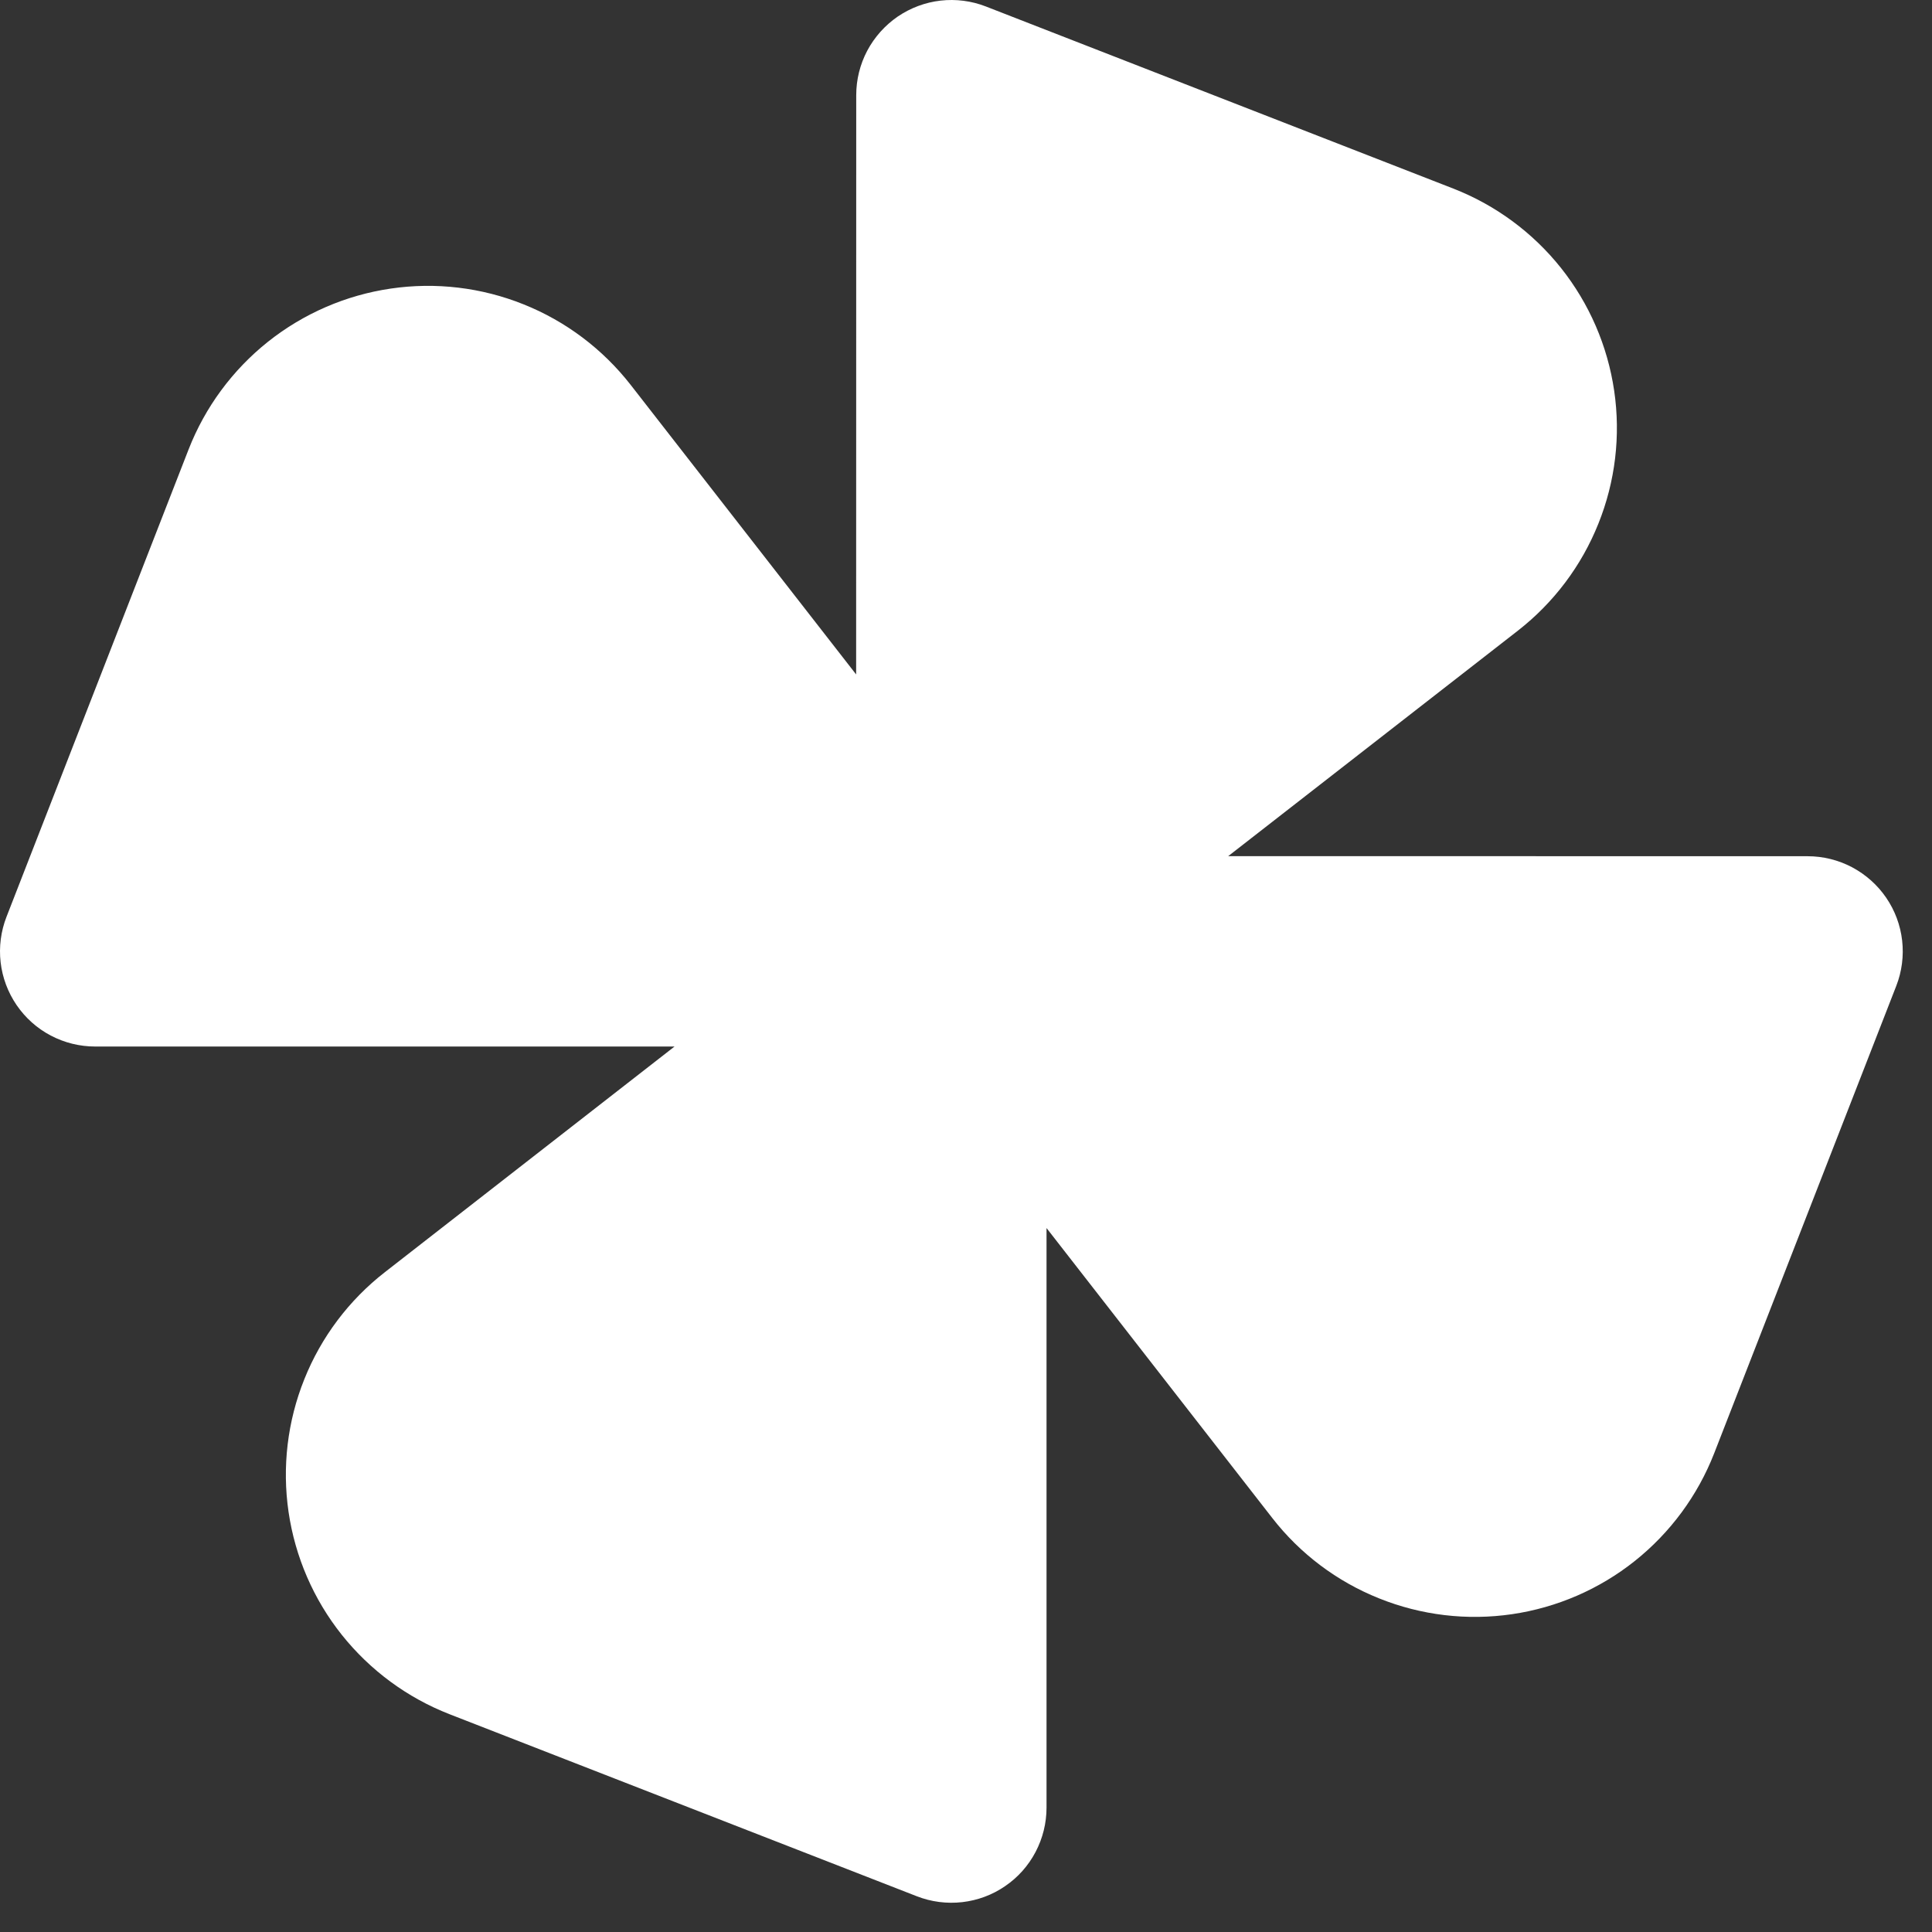
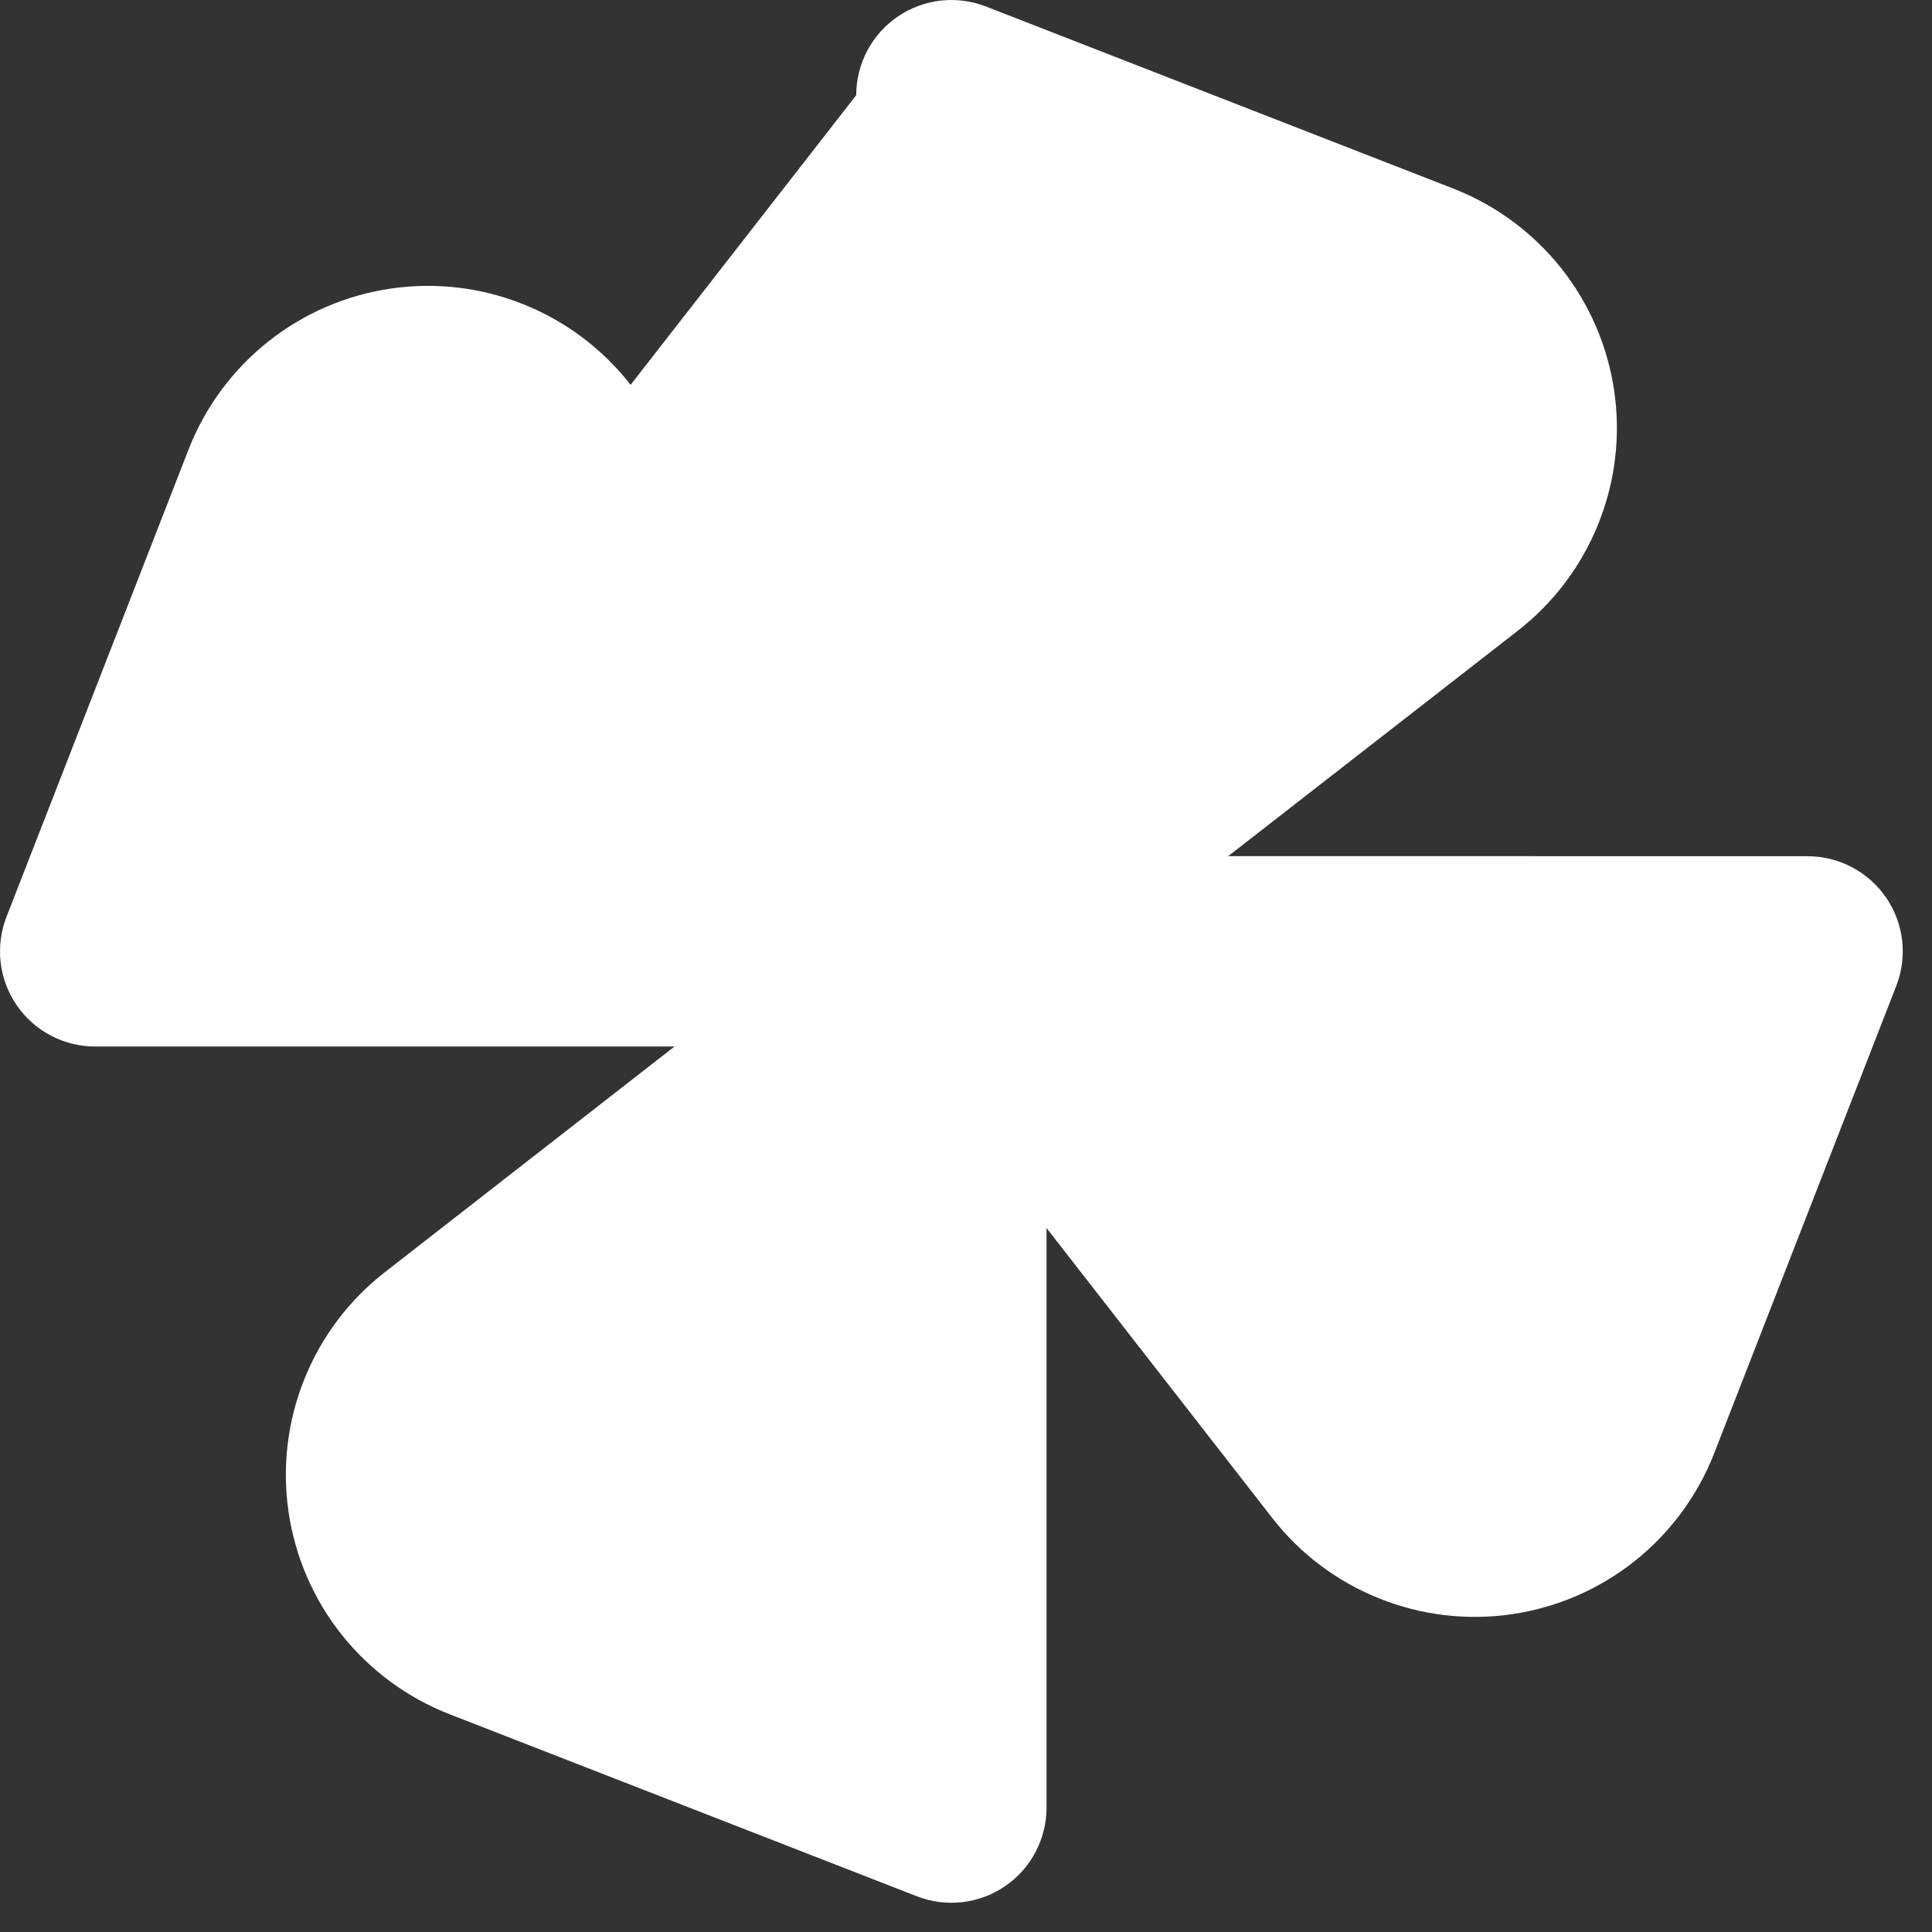
<svg xmlns="http://www.w3.org/2000/svg" width="22" height="22" viewBox="0 0 22 22" fill="none">
  <rect x="0" y="0" width="22" height="22" fill="#333333" stroke="none" />
-   <path d="M11.227 0.074L16.548 2.147C17.03 2.335 17.453 2.647 17.775 3.051C18.097 3.456 18.306 3.938 18.381 4.45C18.456 4.961 18.394 5.483 18.201 5.963C18.009 6.443 17.693 6.863 17.285 7.181L13.986 9.749L20.584 9.75C20.76 9.75 20.933 9.793 21.089 9.875C21.245 9.958 21.379 10.077 21.478 10.222C21.578 10.368 21.64 10.535 21.66 10.71C21.68 10.885 21.657 11.063 21.593 11.227L19.52 16.548C19.332 17.03 19.02 17.453 18.616 17.775C18.212 18.097 17.729 18.306 17.218 18.381C16.706 18.456 16.184 18.394 15.704 18.201C15.224 18.009 14.804 17.693 14.487 17.285L11.917 13.984V20.584C11.917 20.76 11.874 20.933 11.792 21.089C11.71 21.245 11.591 21.379 11.445 21.478C11.3 21.578 11.132 21.64 10.957 21.66C10.782 21.68 10.604 21.657 10.44 21.593L5.119 19.52C4.637 19.332 4.214 19.02 3.892 18.616C3.57 18.212 3.361 17.729 3.286 17.218C3.211 16.706 3.273 16.184 3.466 15.704C3.658 15.224 3.975 14.804 4.382 14.487L7.681 11.917H1.084C0.907 11.917 0.734 11.874 0.578 11.792C0.422 11.71 0.289 11.591 0.189 11.445C0.09 11.3 0.027 11.132 0.007 10.957C-0.013 10.782 0.01 10.604 0.074 10.44L2.147 5.119C2.335 4.637 2.647 4.214 3.051 3.892C3.456 3.57 3.938 3.361 4.45 3.286C4.961 3.211 5.483 3.273 5.963 3.466C6.443 3.658 6.863 3.975 7.181 4.382L9.749 7.68L9.75 1.084C9.75 0.907 9.793 0.734 9.875 0.578C9.958 0.422 10.077 0.289 10.222 0.189C10.368 0.09 10.535 0.027 10.71 0.007C10.885 -0.013 11.063 0.01 11.227 0.074Z" fill="white" />
+   <path d="M11.227 0.074L16.548 2.147C17.03 2.335 17.453 2.647 17.775 3.051C18.097 3.456 18.306 3.938 18.381 4.45C18.456 4.961 18.394 5.483 18.201 5.963C18.009 6.443 17.693 6.863 17.285 7.181L13.986 9.749L20.584 9.75C20.76 9.75 20.933 9.793 21.089 9.875C21.245 9.958 21.379 10.077 21.478 10.222C21.578 10.368 21.64 10.535 21.66 10.71C21.68 10.885 21.657 11.063 21.593 11.227L19.52 16.548C19.332 17.03 19.02 17.453 18.616 17.775C18.212 18.097 17.729 18.306 17.218 18.381C16.706 18.456 16.184 18.394 15.704 18.201C15.224 18.009 14.804 17.693 14.487 17.285L11.917 13.984V20.584C11.917 20.76 11.874 20.933 11.792 21.089C11.71 21.245 11.591 21.379 11.445 21.478C11.3 21.578 11.132 21.64 10.957 21.66C10.782 21.68 10.604 21.657 10.44 21.593L5.119 19.52C4.637 19.332 4.214 19.02 3.892 18.616C3.57 18.212 3.361 17.729 3.286 17.218C3.211 16.706 3.273 16.184 3.466 15.704C3.658 15.224 3.975 14.804 4.382 14.487L7.681 11.917H1.084C0.907 11.917 0.734 11.874 0.578 11.792C0.422 11.71 0.289 11.591 0.189 11.445C0.09 11.3 0.027 11.132 0.007 10.957C-0.013 10.782 0.01 10.604 0.074 10.44L2.147 5.119C2.335 4.637 2.647 4.214 3.051 3.892C3.456 3.57 3.938 3.361 4.45 3.286C4.961 3.211 5.483 3.273 5.963 3.466C6.443 3.658 6.863 3.975 7.181 4.382L9.75 1.084C9.75 0.907 9.793 0.734 9.875 0.578C9.958 0.422 10.077 0.289 10.222 0.189C10.368 0.09 10.535 0.027 10.71 0.007C10.885 -0.013 11.063 0.01 11.227 0.074Z" fill="white" />
</svg>